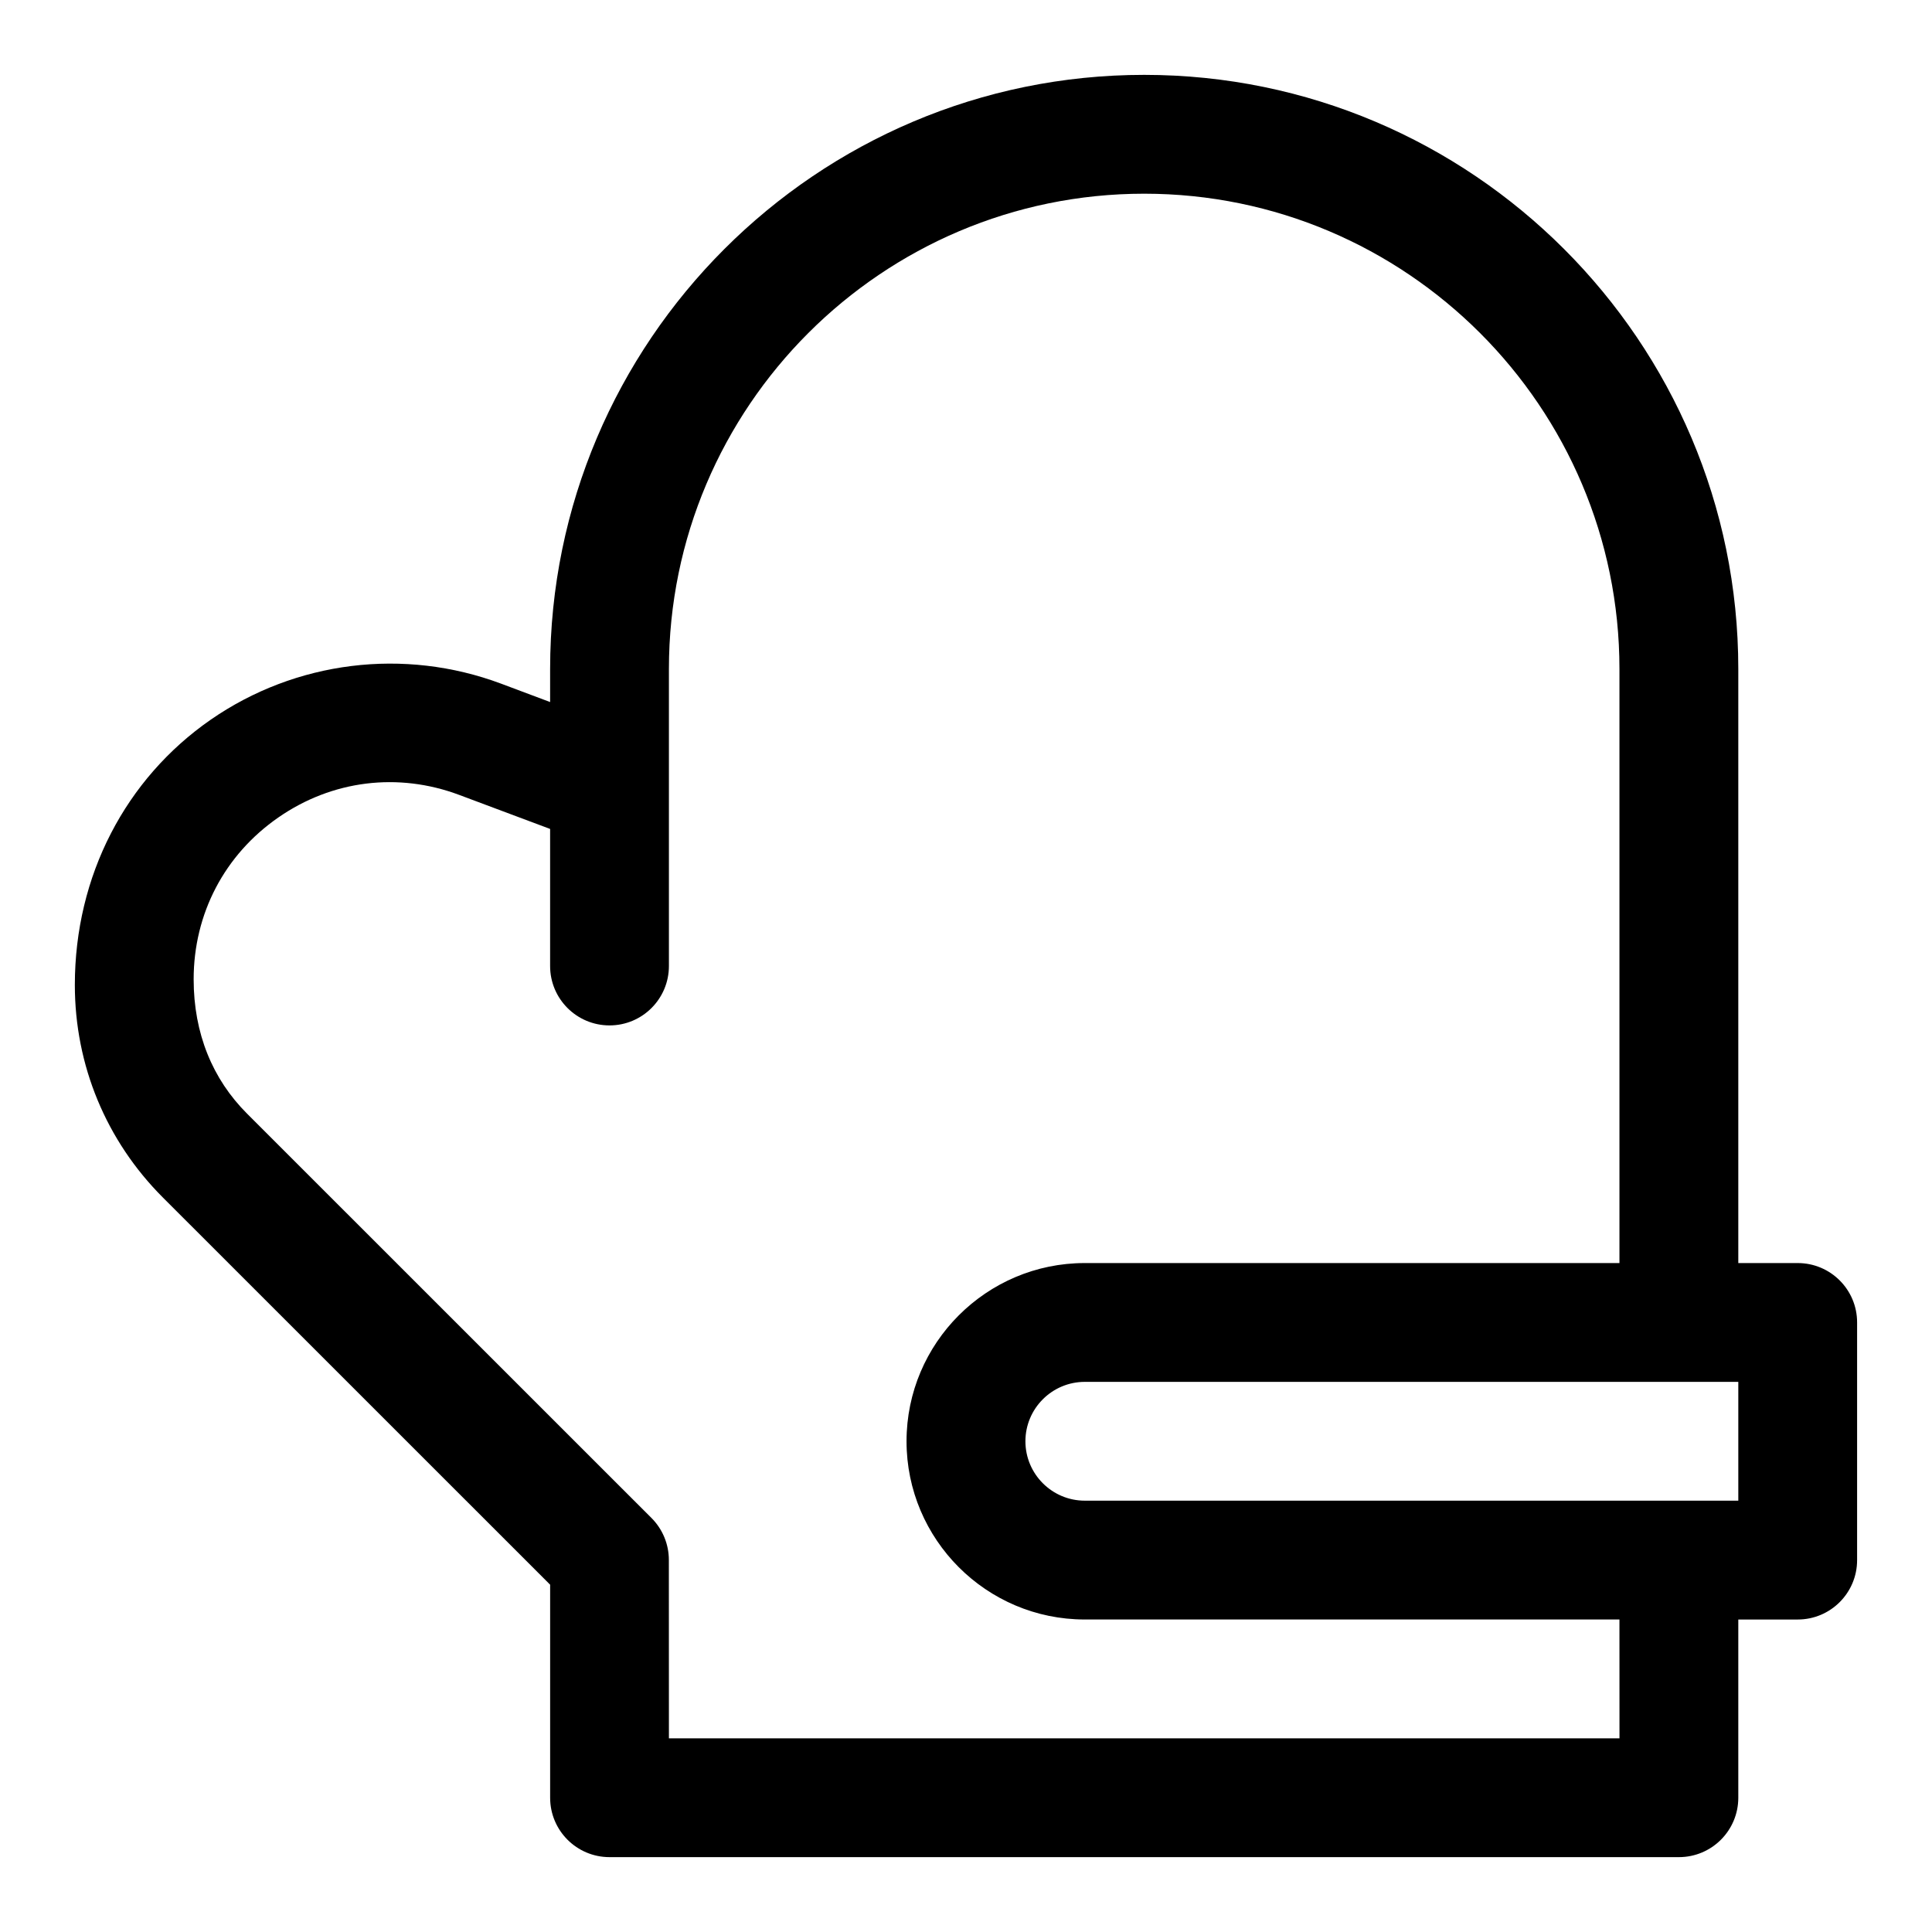
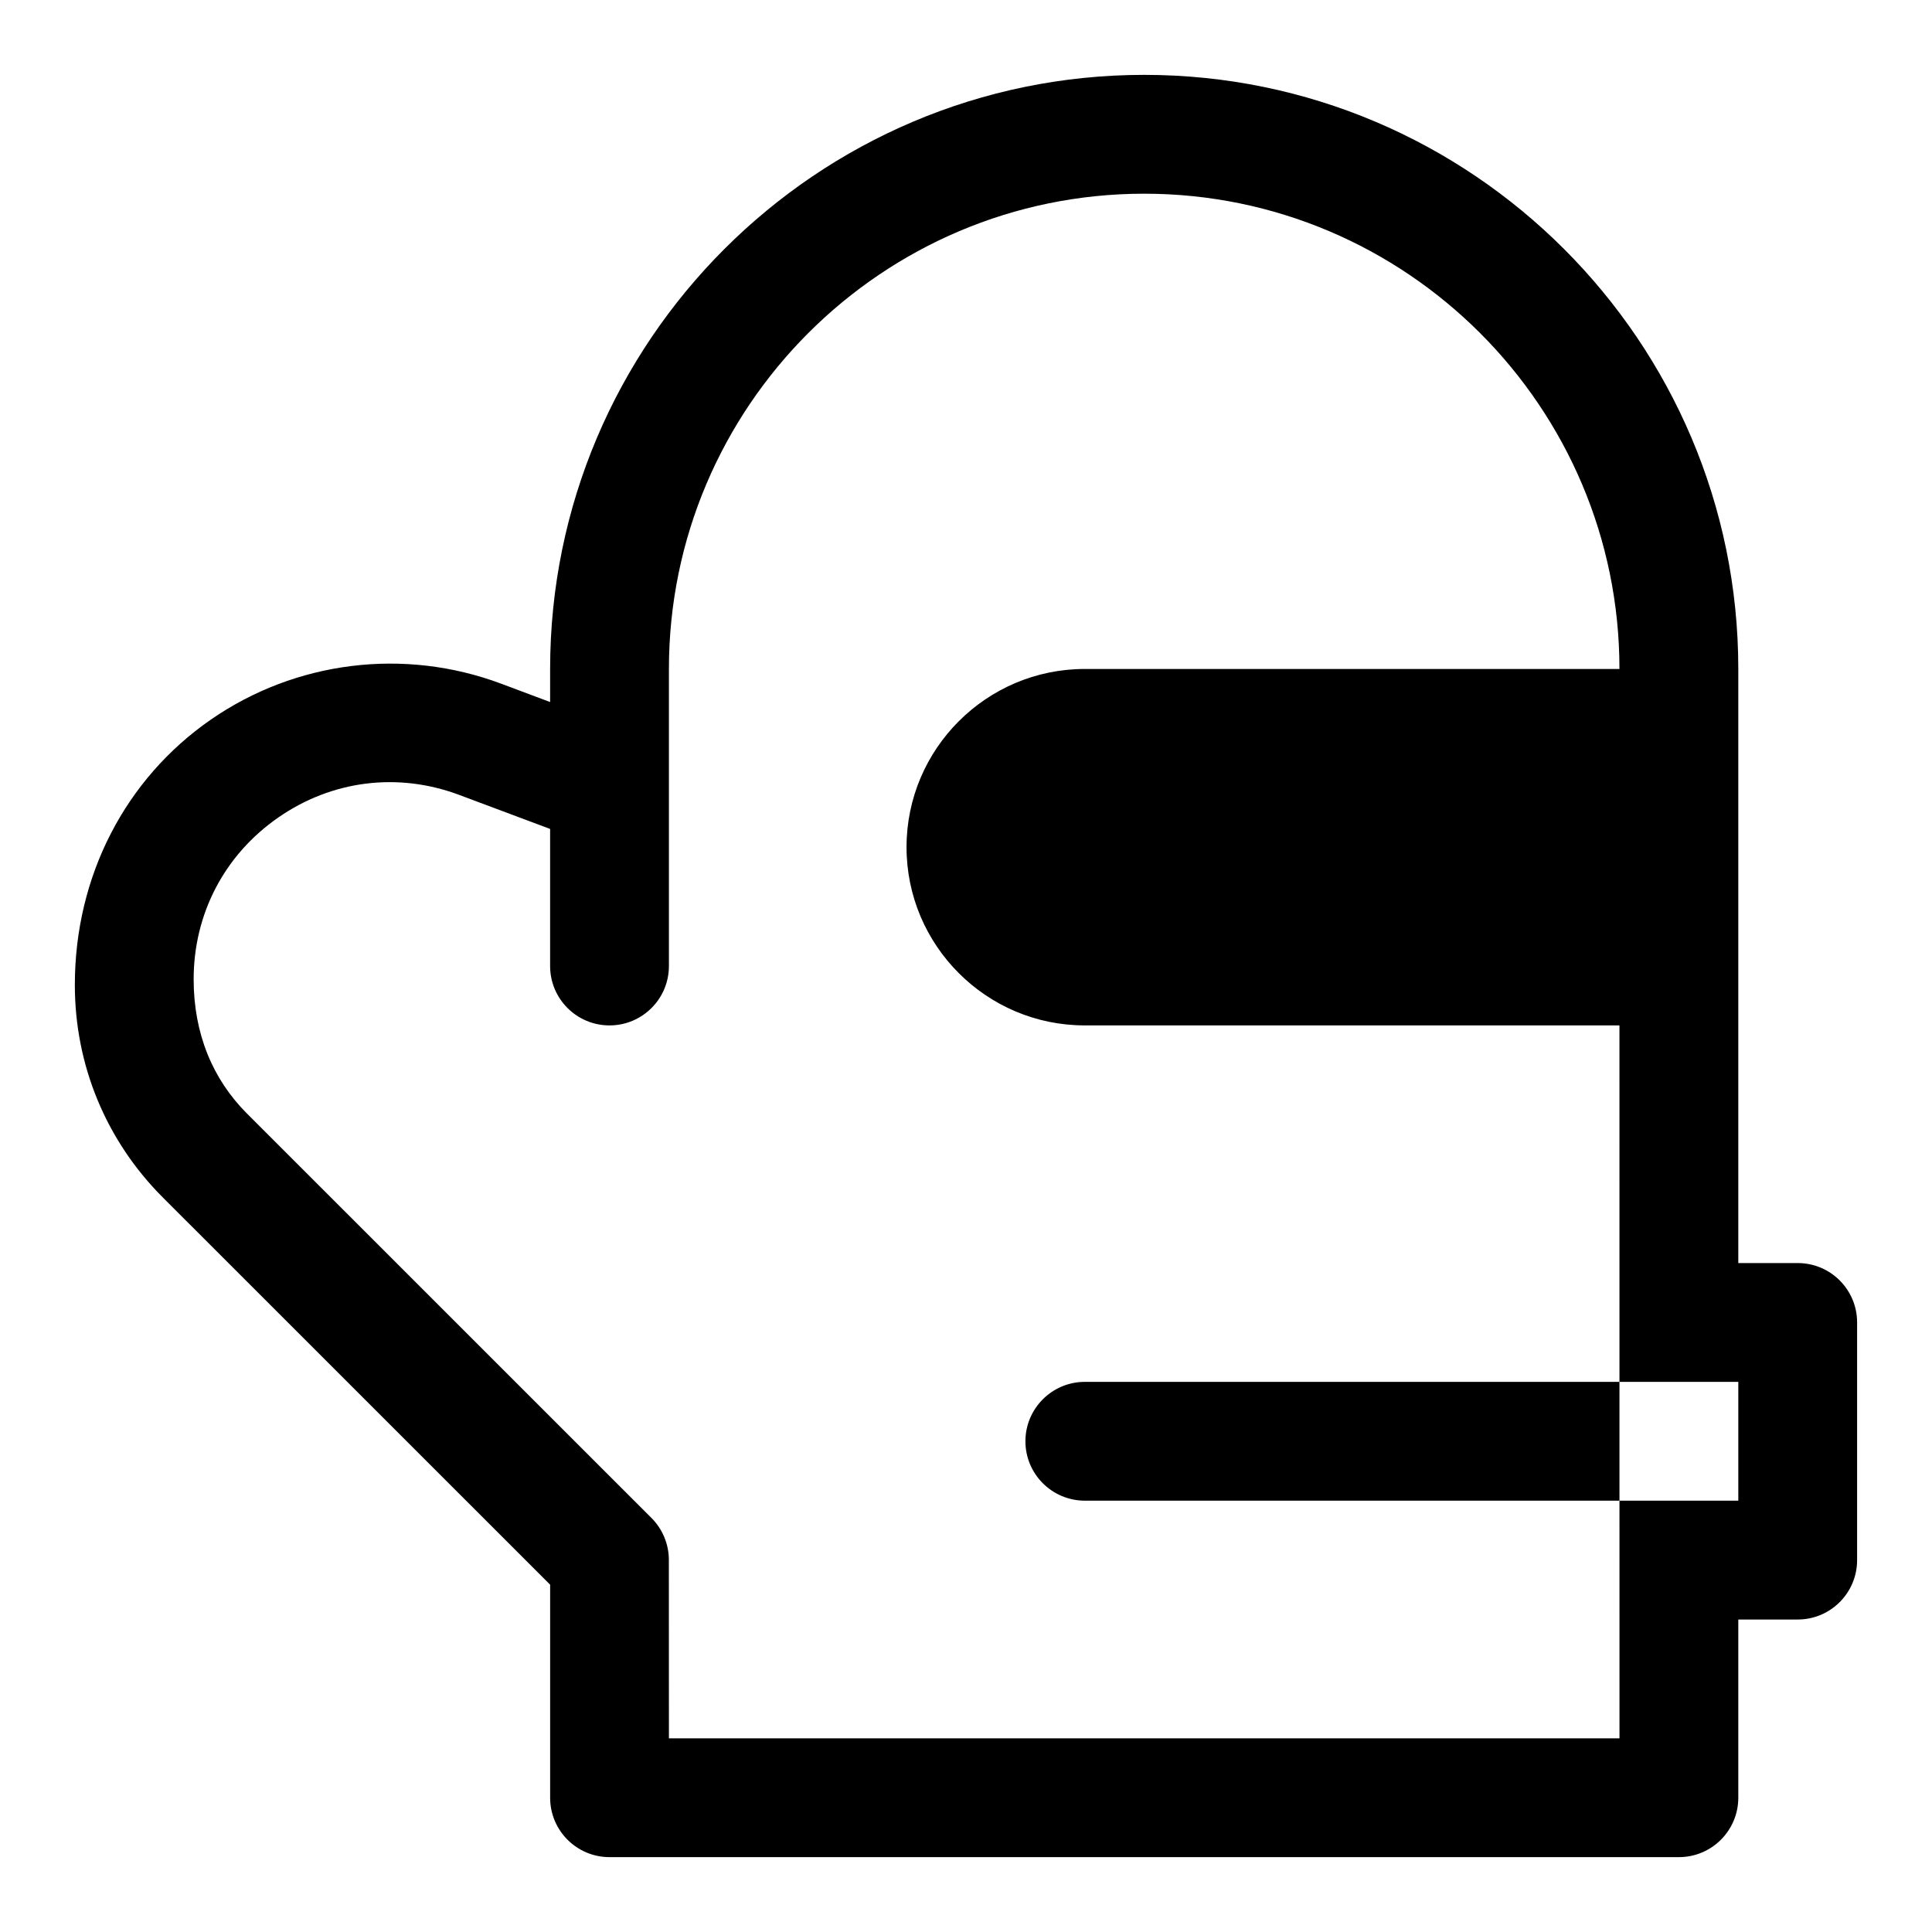
<svg xmlns="http://www.w3.org/2000/svg" fill="#000000" width="800px" height="800px" version="1.1" viewBox="144 144 512 512">
-   <path d="m620.41 478.72h-15.742v-157.44c0-86.812-70.629-157.44-157.44-157.44s-157.44 70.629-157.44 157.44v8.77l-13.004-4.879c-25.68-9.59-54.41-6.047-76.941 9.555-22.543 15.637-36.008 41.344-36.008 70.297 0 21.27 8.281 41.281 23.348 56.348l102.61 102.59v56.457c0 8.691 7.039 15.742 15.742 15.742h283.39c8.707 0 15.742-7.055 15.742-15.742v-47.23h15.742c8.707 0 15.742-7.055 15.742-15.742v-62.977c0.008-8.691-7.031-15.746-15.738-15.746zm-47.23 125.95h-251.91l-0.016-47.262c0-4.172-1.652-8.172-4.613-11.133l-107.2-107.18c-9.113-9.117-14.121-21.227-14.121-35.57 0-17.383 8.188-33.016 22.465-42.902 14.219-9.855 31.707-12.043 47.941-5.953l24.059 9.008v36.324c0 8.691 7.039 15.742 15.742 15.742 8.707 0 15.742-7.055 15.742-15.742v-78.719c0-69.445 56.504-125.95 125.95-125.95 69.445 0 125.95 56.504 125.95 125.95v157.44h-141.7c-26.039 0-47.23 21.191-47.23 47.23s21.191 47.23 47.23 47.23h141.7zm31.488-62.977h-173.18c-8.691 0-15.742-7.07-15.742-15.742 0-8.676 7.055-15.742 15.742-15.742h173.18z" />
+   <path d="m620.41 478.72h-15.742v-157.44c0-86.812-70.629-157.44-157.44-157.44s-157.44 70.629-157.44 157.44v8.77l-13.004-4.879c-25.68-9.59-54.41-6.047-76.941 9.555-22.543 15.637-36.008 41.344-36.008 70.297 0 21.27 8.281 41.281 23.348 56.348l102.61 102.59v56.457c0 8.691 7.039 15.742 15.742 15.742h283.39c8.707 0 15.742-7.055 15.742-15.742v-47.23h15.742c8.707 0 15.742-7.055 15.742-15.742v-62.977c0.008-8.691-7.031-15.746-15.738-15.746zm-47.23 125.95h-251.91l-0.016-47.262c0-4.172-1.652-8.172-4.613-11.133l-107.2-107.18c-9.113-9.117-14.121-21.227-14.121-35.57 0-17.383 8.188-33.016 22.465-42.902 14.219-9.855 31.707-12.043 47.941-5.953l24.059 9.008v36.324c0 8.691 7.039 15.742 15.742 15.742 8.707 0 15.742-7.055 15.742-15.742v-78.719c0-69.445 56.504-125.95 125.95-125.95 69.445 0 125.95 56.504 125.95 125.95h-141.7c-26.039 0-47.23 21.191-47.23 47.23s21.191 47.23 47.23 47.23h141.7zm31.488-62.977h-173.18c-8.691 0-15.742-7.07-15.742-15.742 0-8.676 7.055-15.742 15.742-15.742h173.18z" />
</svg>